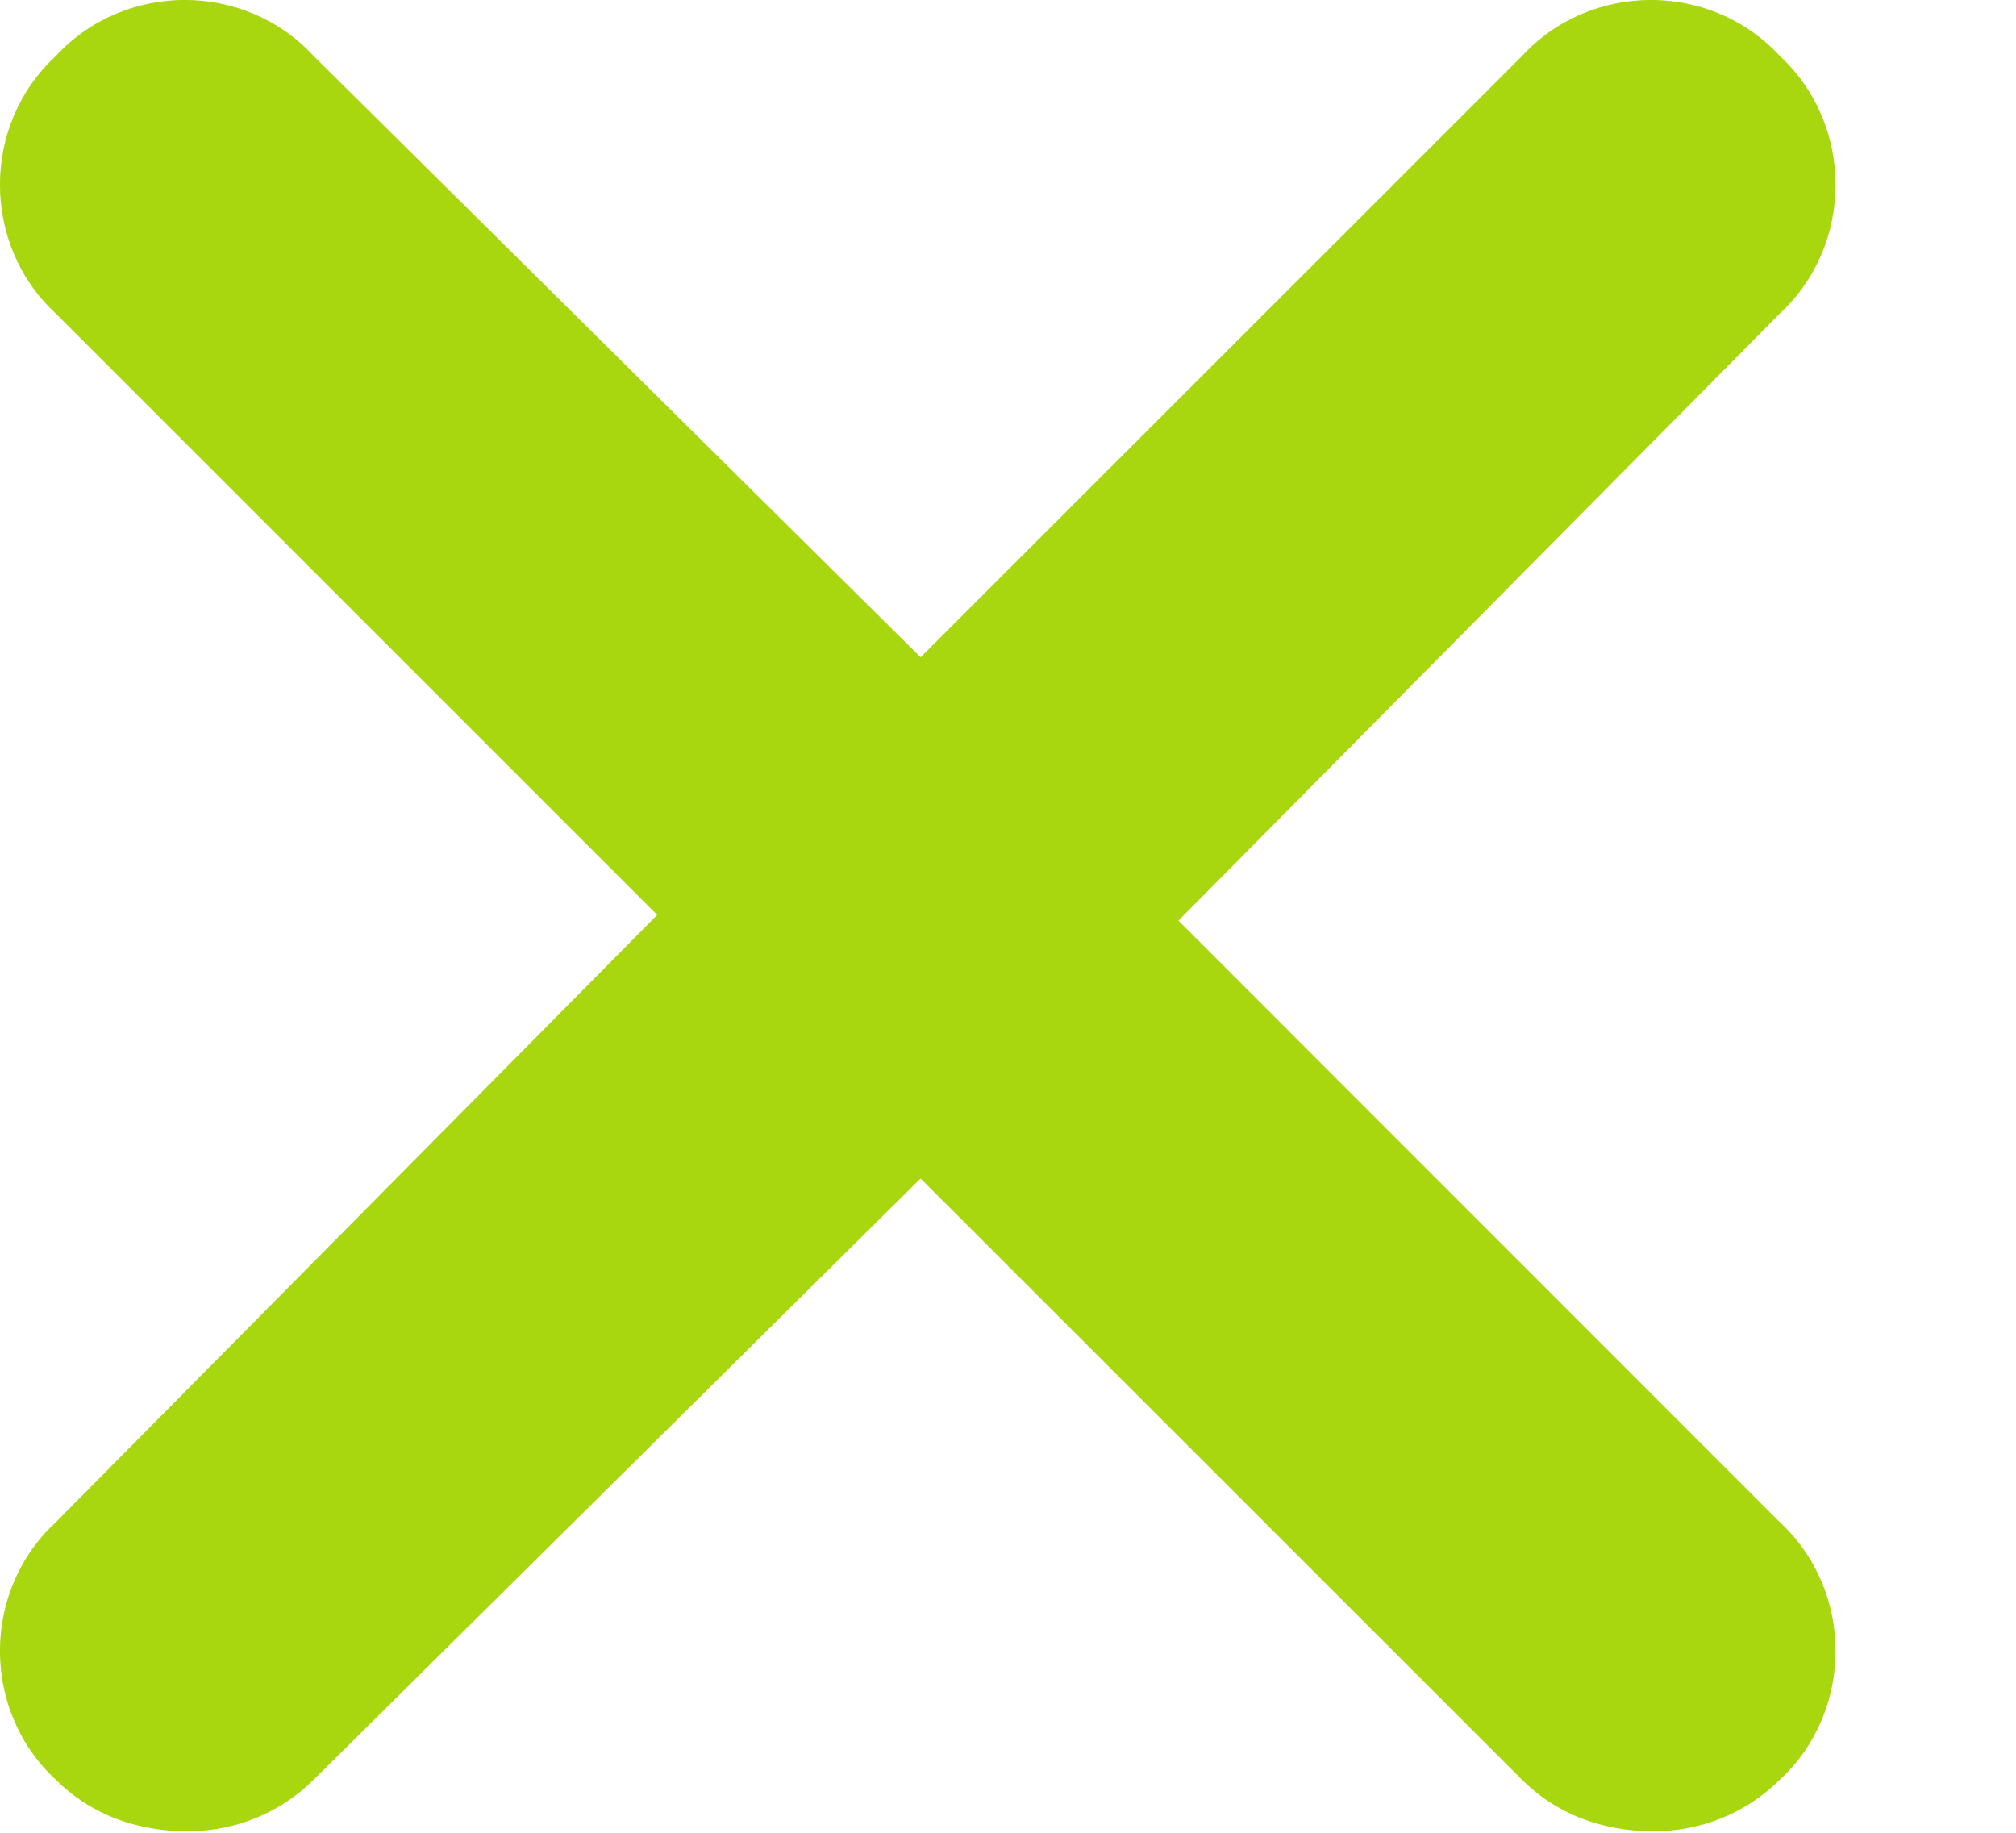
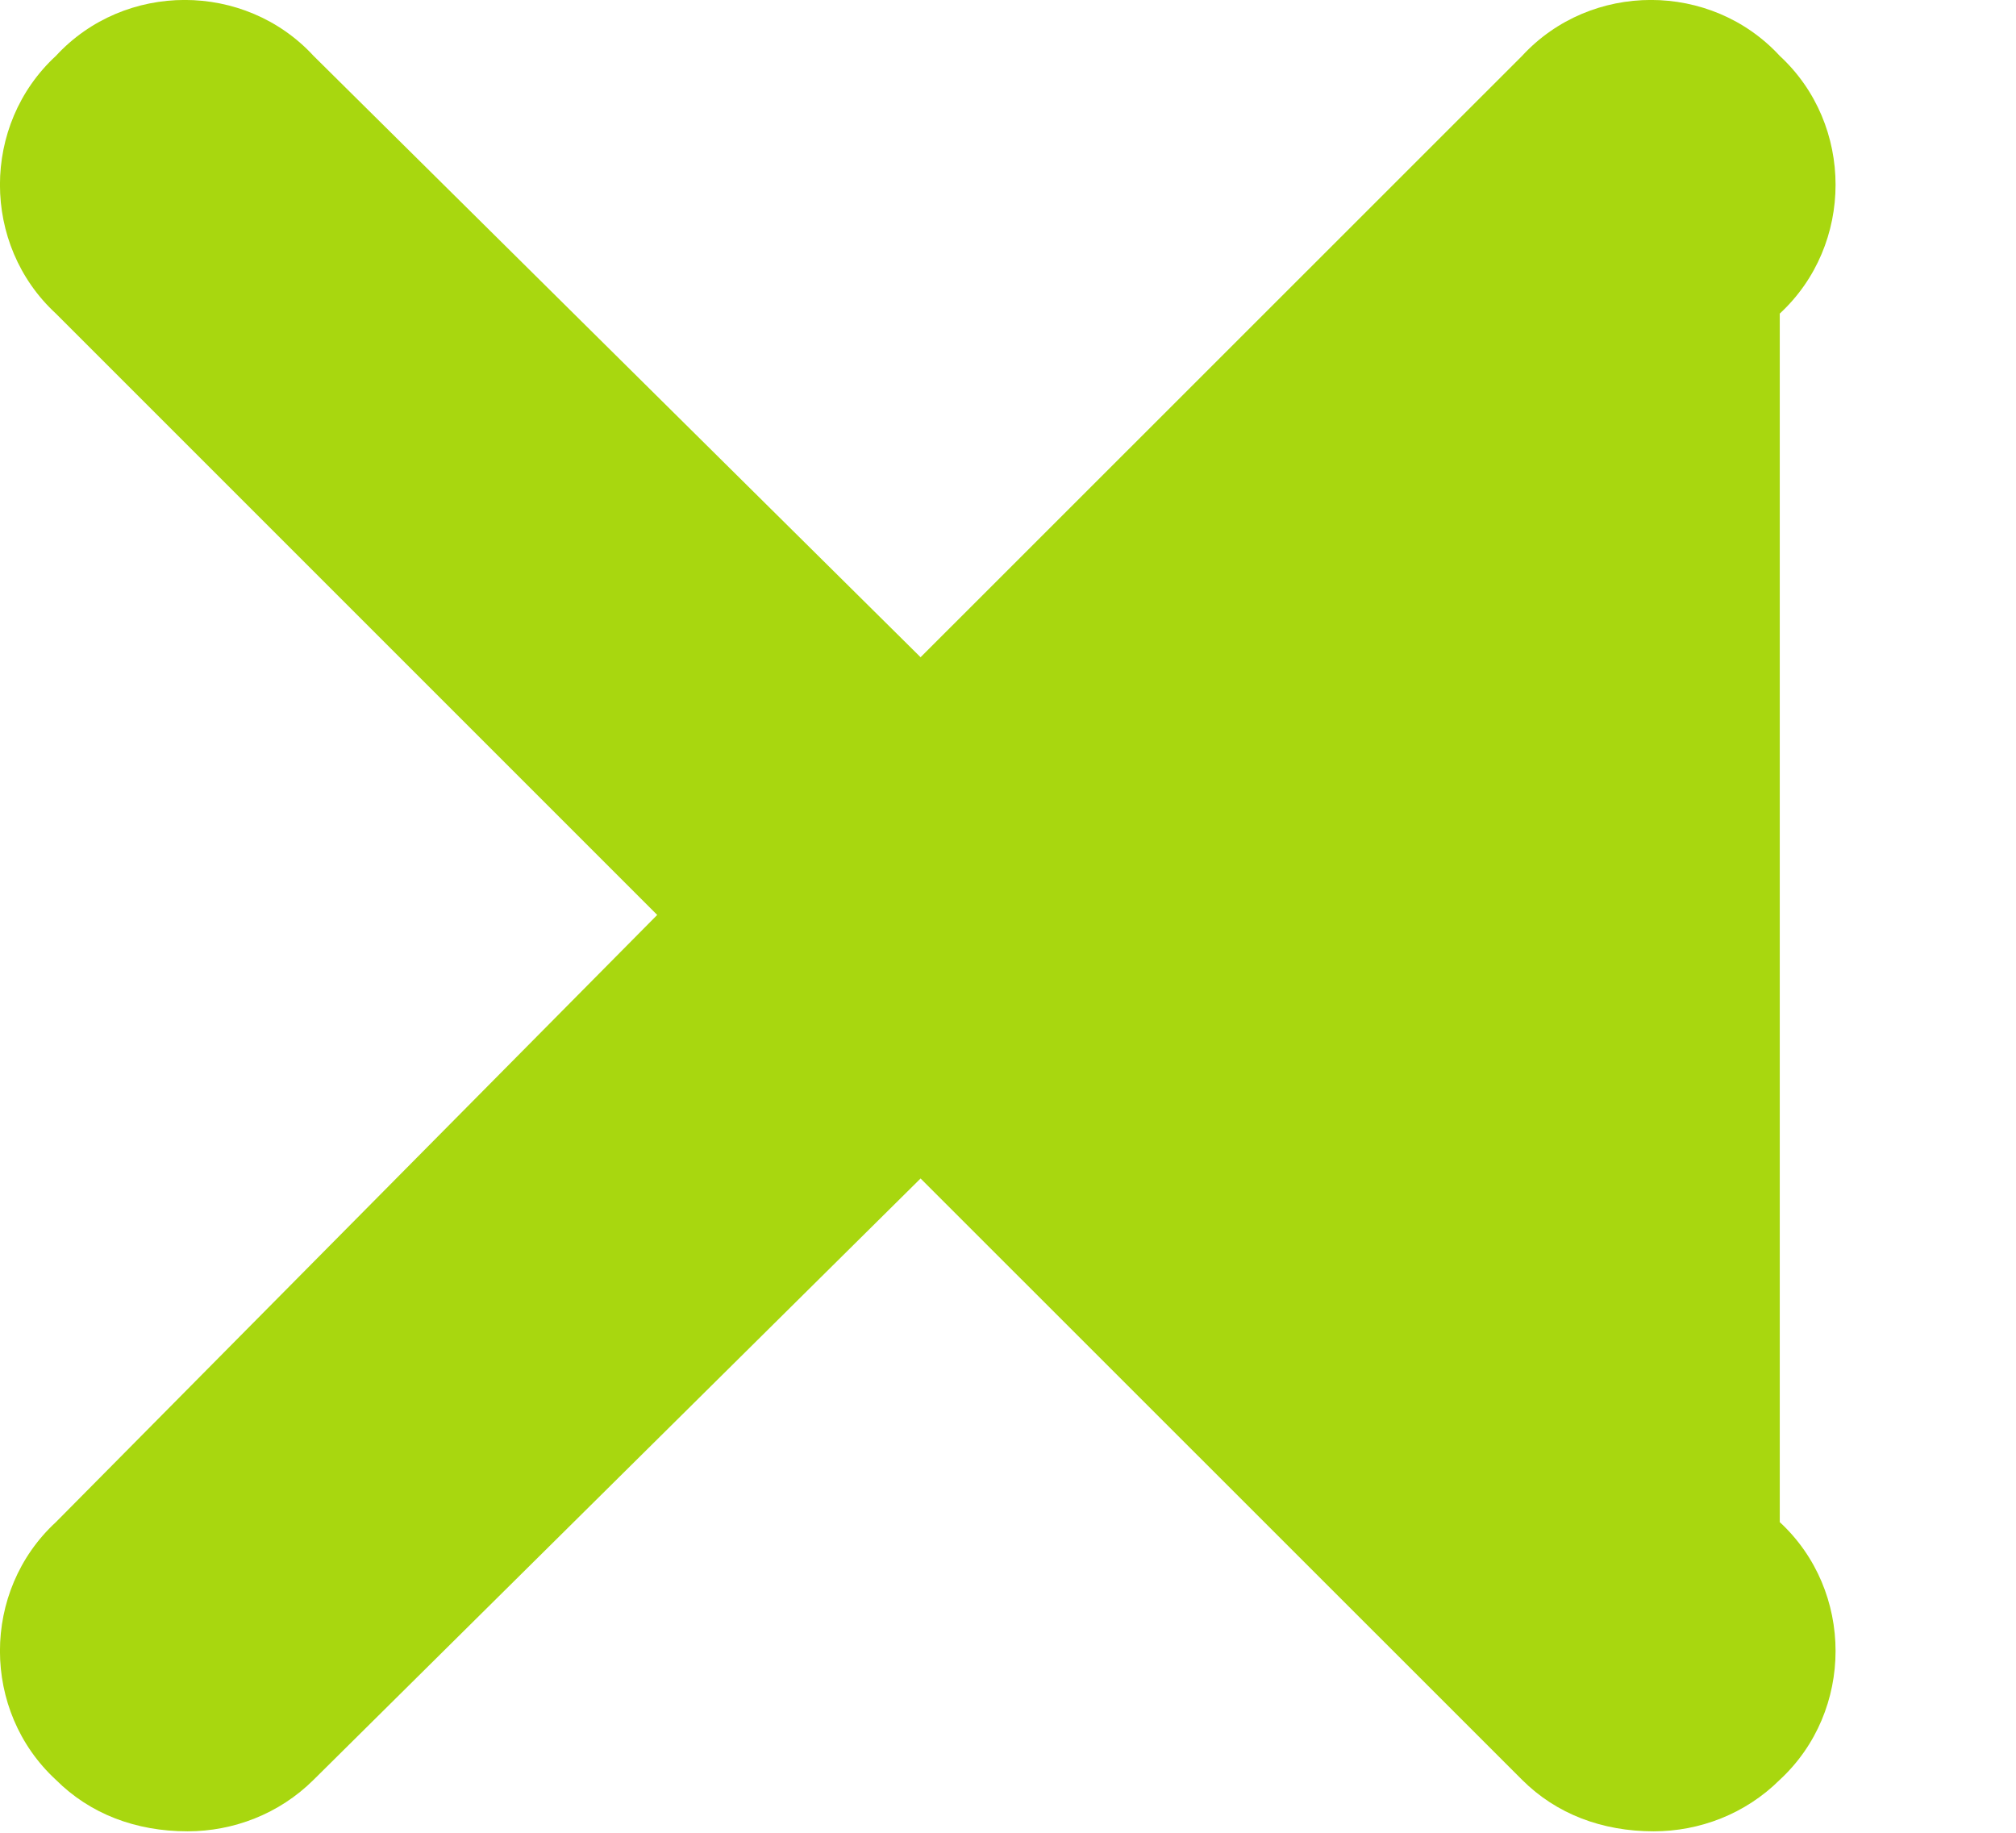
<svg xmlns="http://www.w3.org/2000/svg" width="11" height="10" viewBox="0 0 11 10" fill="none">
-   <path d="M9.711 8.305C10.117 8.68 10.117 9.336 9.711 9.711C9.523 9.898 9.273 9.992 9.023 9.992C8.742 9.992 8.492 9.898 8.305 9.711L5.023 6.43L1.711 9.711C1.523 9.898 1.273 9.992 1.023 9.992C0.742 9.992 0.492 9.898 0.305 9.711C-0.102 9.336 -0.102 8.68 0.305 8.305L3.586 4.992L0.305 1.711C-0.102 1.336 -0.102 0.68 0.305 0.305C0.68 -0.102 1.336 -0.102 1.711 0.305L5.023 3.586L8.305 0.305C8.68 -0.102 9.336 -0.102 9.711 0.305C10.117 0.68 10.117 1.336 9.711 1.711L6.43 5.023L9.711 8.305Z" fill="#A8D70F" />
+   <path d="M9.711 8.305C10.117 8.68 10.117 9.336 9.711 9.711C9.523 9.898 9.273 9.992 9.023 9.992C8.742 9.992 8.492 9.898 8.305 9.711L5.023 6.43L1.711 9.711C1.523 9.898 1.273 9.992 1.023 9.992C0.742 9.992 0.492 9.898 0.305 9.711C-0.102 9.336 -0.102 8.68 0.305 8.305L3.586 4.992L0.305 1.711C-0.102 1.336 -0.102 0.68 0.305 0.305C0.68 -0.102 1.336 -0.102 1.711 0.305L5.023 3.586L8.305 0.305C8.68 -0.102 9.336 -0.102 9.711 0.305C10.117 0.68 10.117 1.336 9.711 1.711L9.711 8.305Z" fill="#A8D70F" />
</svg>